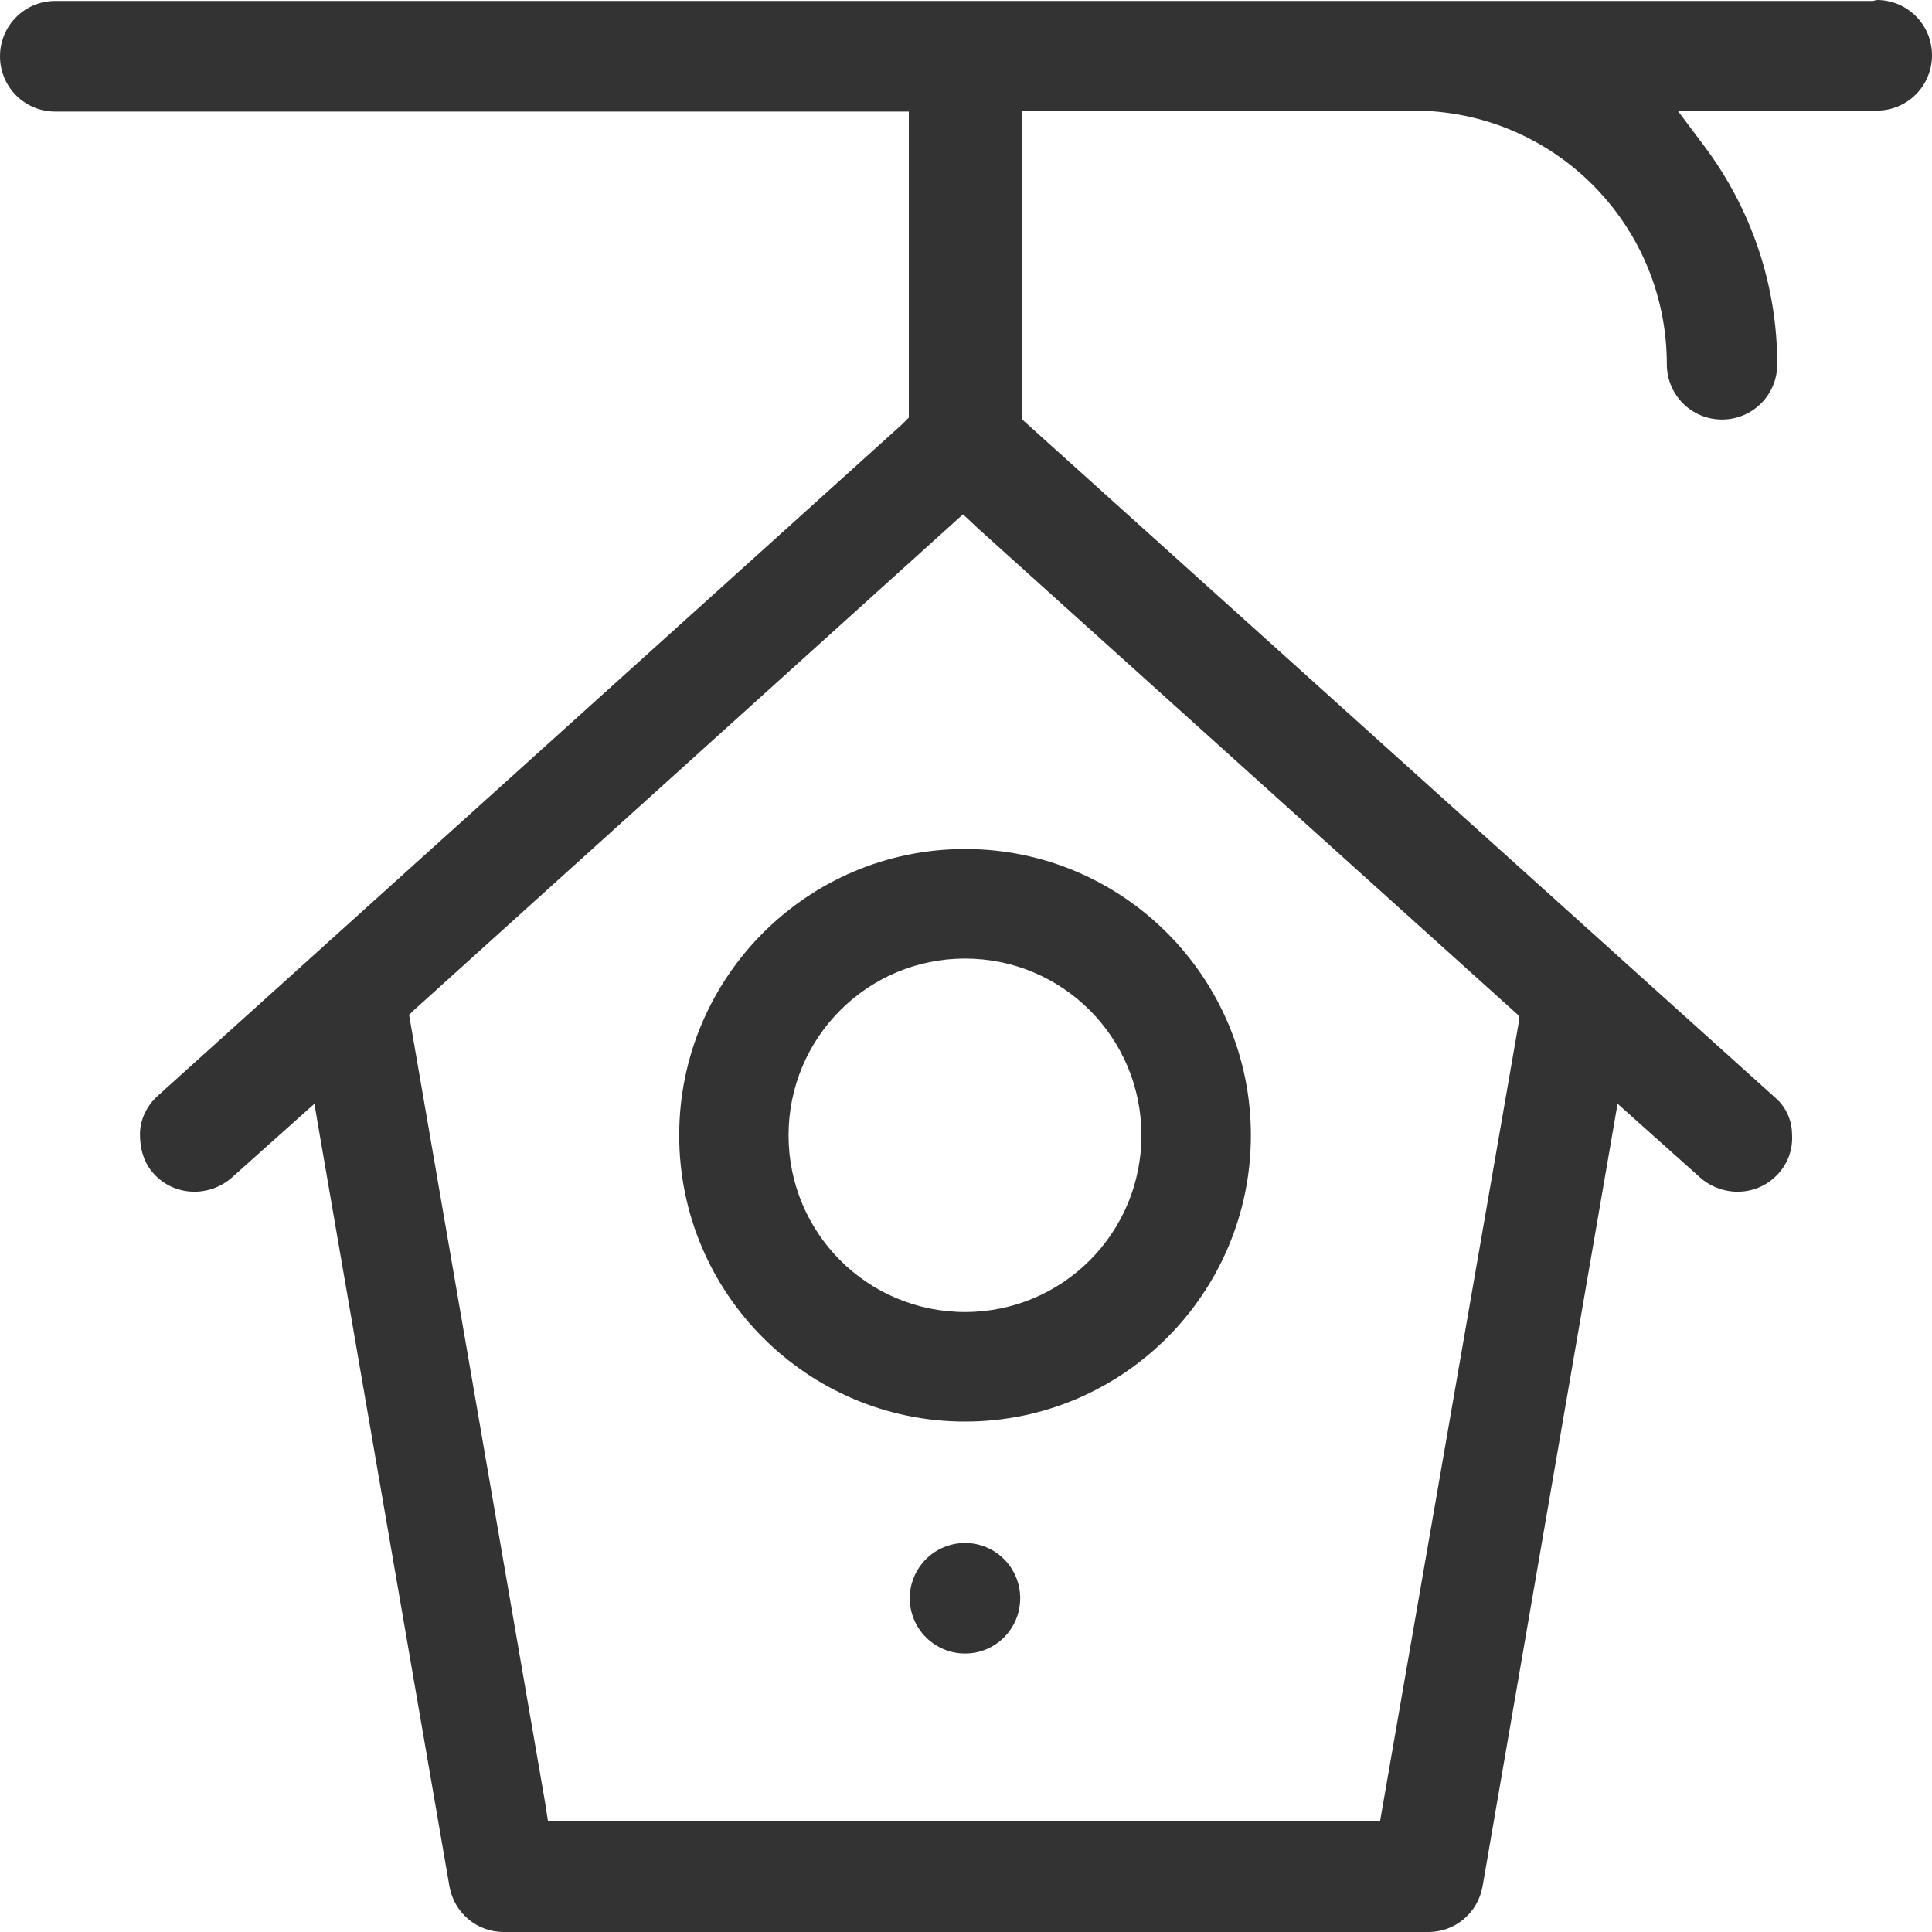
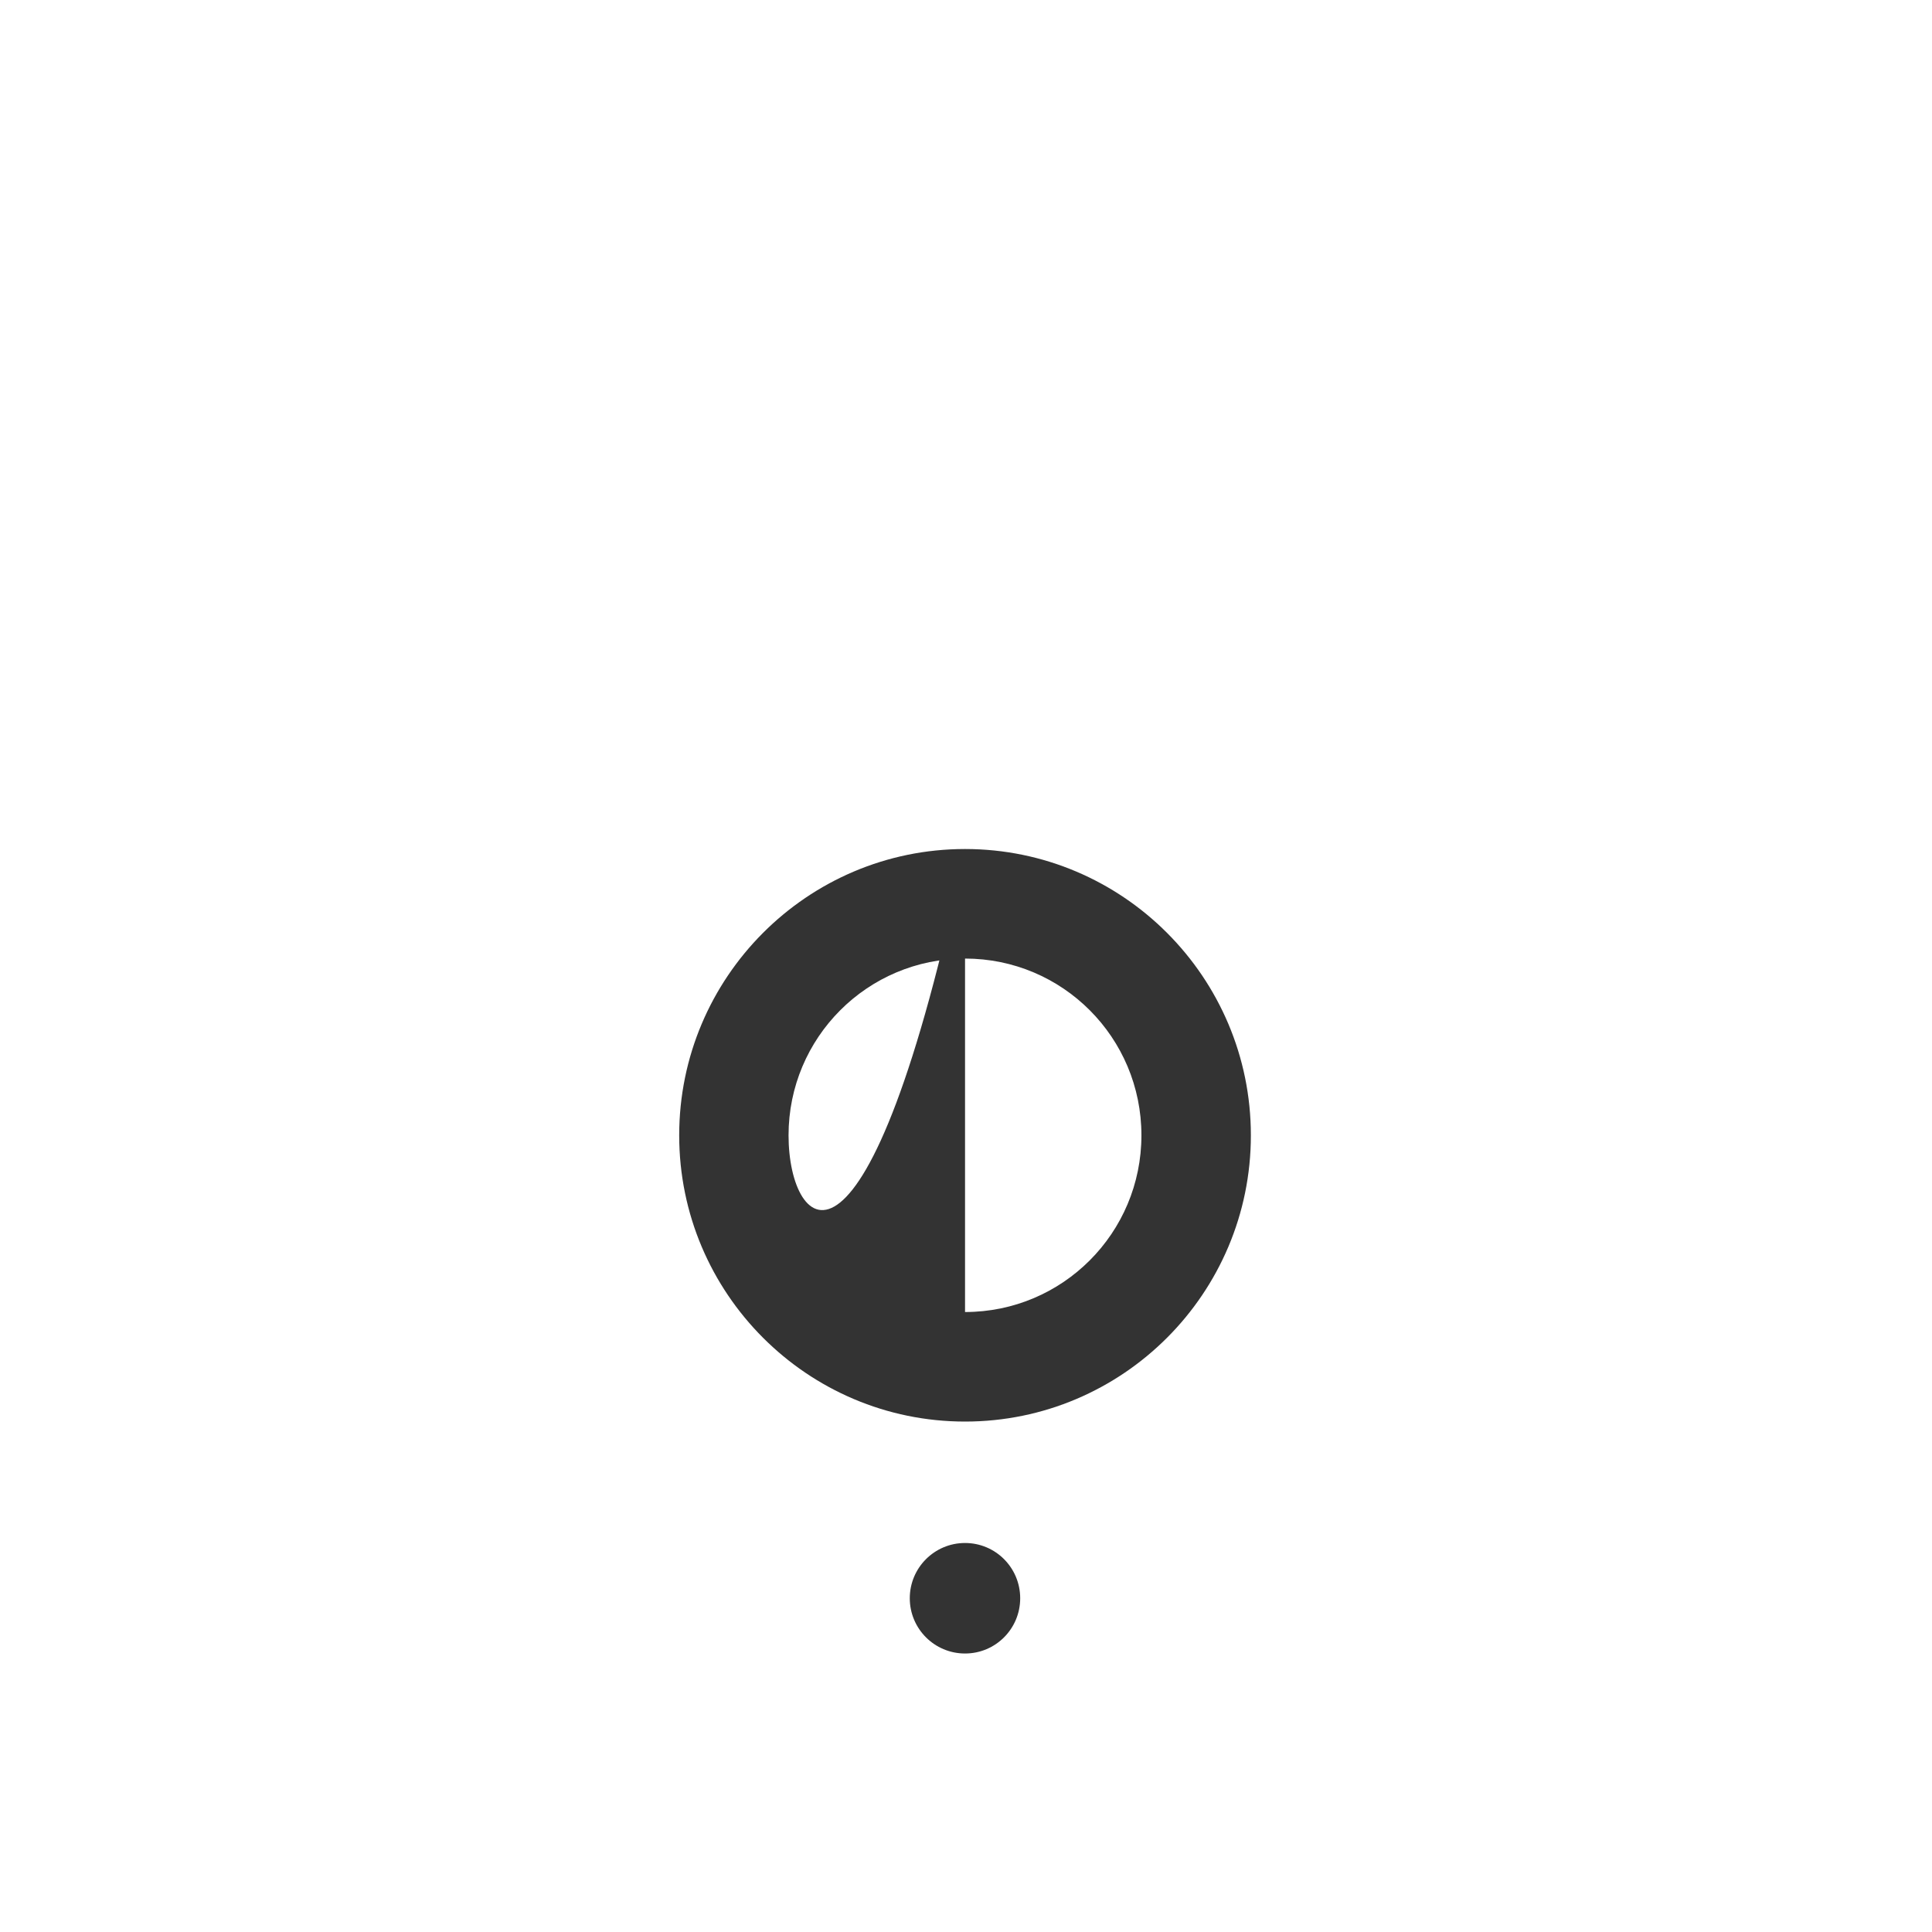
<svg xmlns="http://www.w3.org/2000/svg" width="20" height="20" viewBox="0 0 20 20" fill="none">
-   <path d="M19.388 0.01H0.571C0.255 0.01 0 0.266 0 0.583C0 0.899 0.255 1.155 0.571 1.155H9.408V4.323L9.337 4.394L1.633 11.344C1.52 11.446 1.449 11.589 1.449 11.742C1.449 11.896 1.49 12.039 1.592 12.151C1.806 12.386 2.163 12.396 2.398 12.192L3.255 11.426L3.286 11.61L4.653 19.53C4.704 19.806 4.939 20 5.214 20H14.786C15.061 20 15.296 19.806 15.347 19.53L16.745 11.426L17.602 12.192C17.837 12.396 18.194 12.386 18.408 12.151C18.51 12.039 18.561 11.896 18.551 11.742C18.551 11.589 18.48 11.446 18.367 11.354L10.582 4.343V1.145H14.633C16.082 1.145 17.255 2.32 17.255 3.771C17.255 4.088 17.51 4.343 17.826 4.343C18.143 4.343 18.398 4.088 18.398 3.771C18.398 2.954 18.133 2.167 17.643 1.513L17.367 1.145H19.429C19.745 1.145 20 0.889 20 0.572C20 0.255 19.745 0 19.429 0L19.388 0.01ZM15.725 10.516V10.567L14.286 18.855H5.673L5.643 18.661L4.235 10.506L4.276 10.465L9.969 5.324L10.122 5.468L15.714 10.506L15.725 10.516Z" fill="#333333" />
-   <path d="M9.99 8.789C8.357 8.789 7.031 10.118 7.031 11.753C7.031 13.388 8.357 14.716 9.99 14.716C11.623 14.716 12.949 13.388 12.949 11.753C12.949 10.118 11.623 8.789 9.99 8.789ZM9.99 13.582C8.98 13.582 8.163 12.764 8.163 11.753C8.163 10.741 8.98 9.923 9.99 9.923C11 9.923 11.816 10.741 11.816 11.753C11.816 12.764 11 13.582 9.99 13.582Z" fill="#333333" />
+   <path d="M9.99 8.789C8.357 8.789 7.031 10.118 7.031 11.753C7.031 13.388 8.357 14.716 9.99 14.716C11.623 14.716 12.949 13.388 12.949 11.753C12.949 10.118 11.623 8.789 9.99 8.789ZC8.98 13.582 8.163 12.764 8.163 11.753C8.163 10.741 8.98 9.923 9.99 9.923C11 9.923 11.816 10.741 11.816 11.753C11.816 12.764 11 13.582 9.99 13.582Z" fill="#333333" />
  <path d="M9.99 17.117C10.306 17.117 10.561 16.861 10.561 16.545C10.561 16.229 10.306 15.973 9.99 15.973C9.674 15.973 9.418 16.229 9.418 16.545C9.418 16.861 9.674 17.117 9.99 17.117Z" fill="#333333" />
</svg>